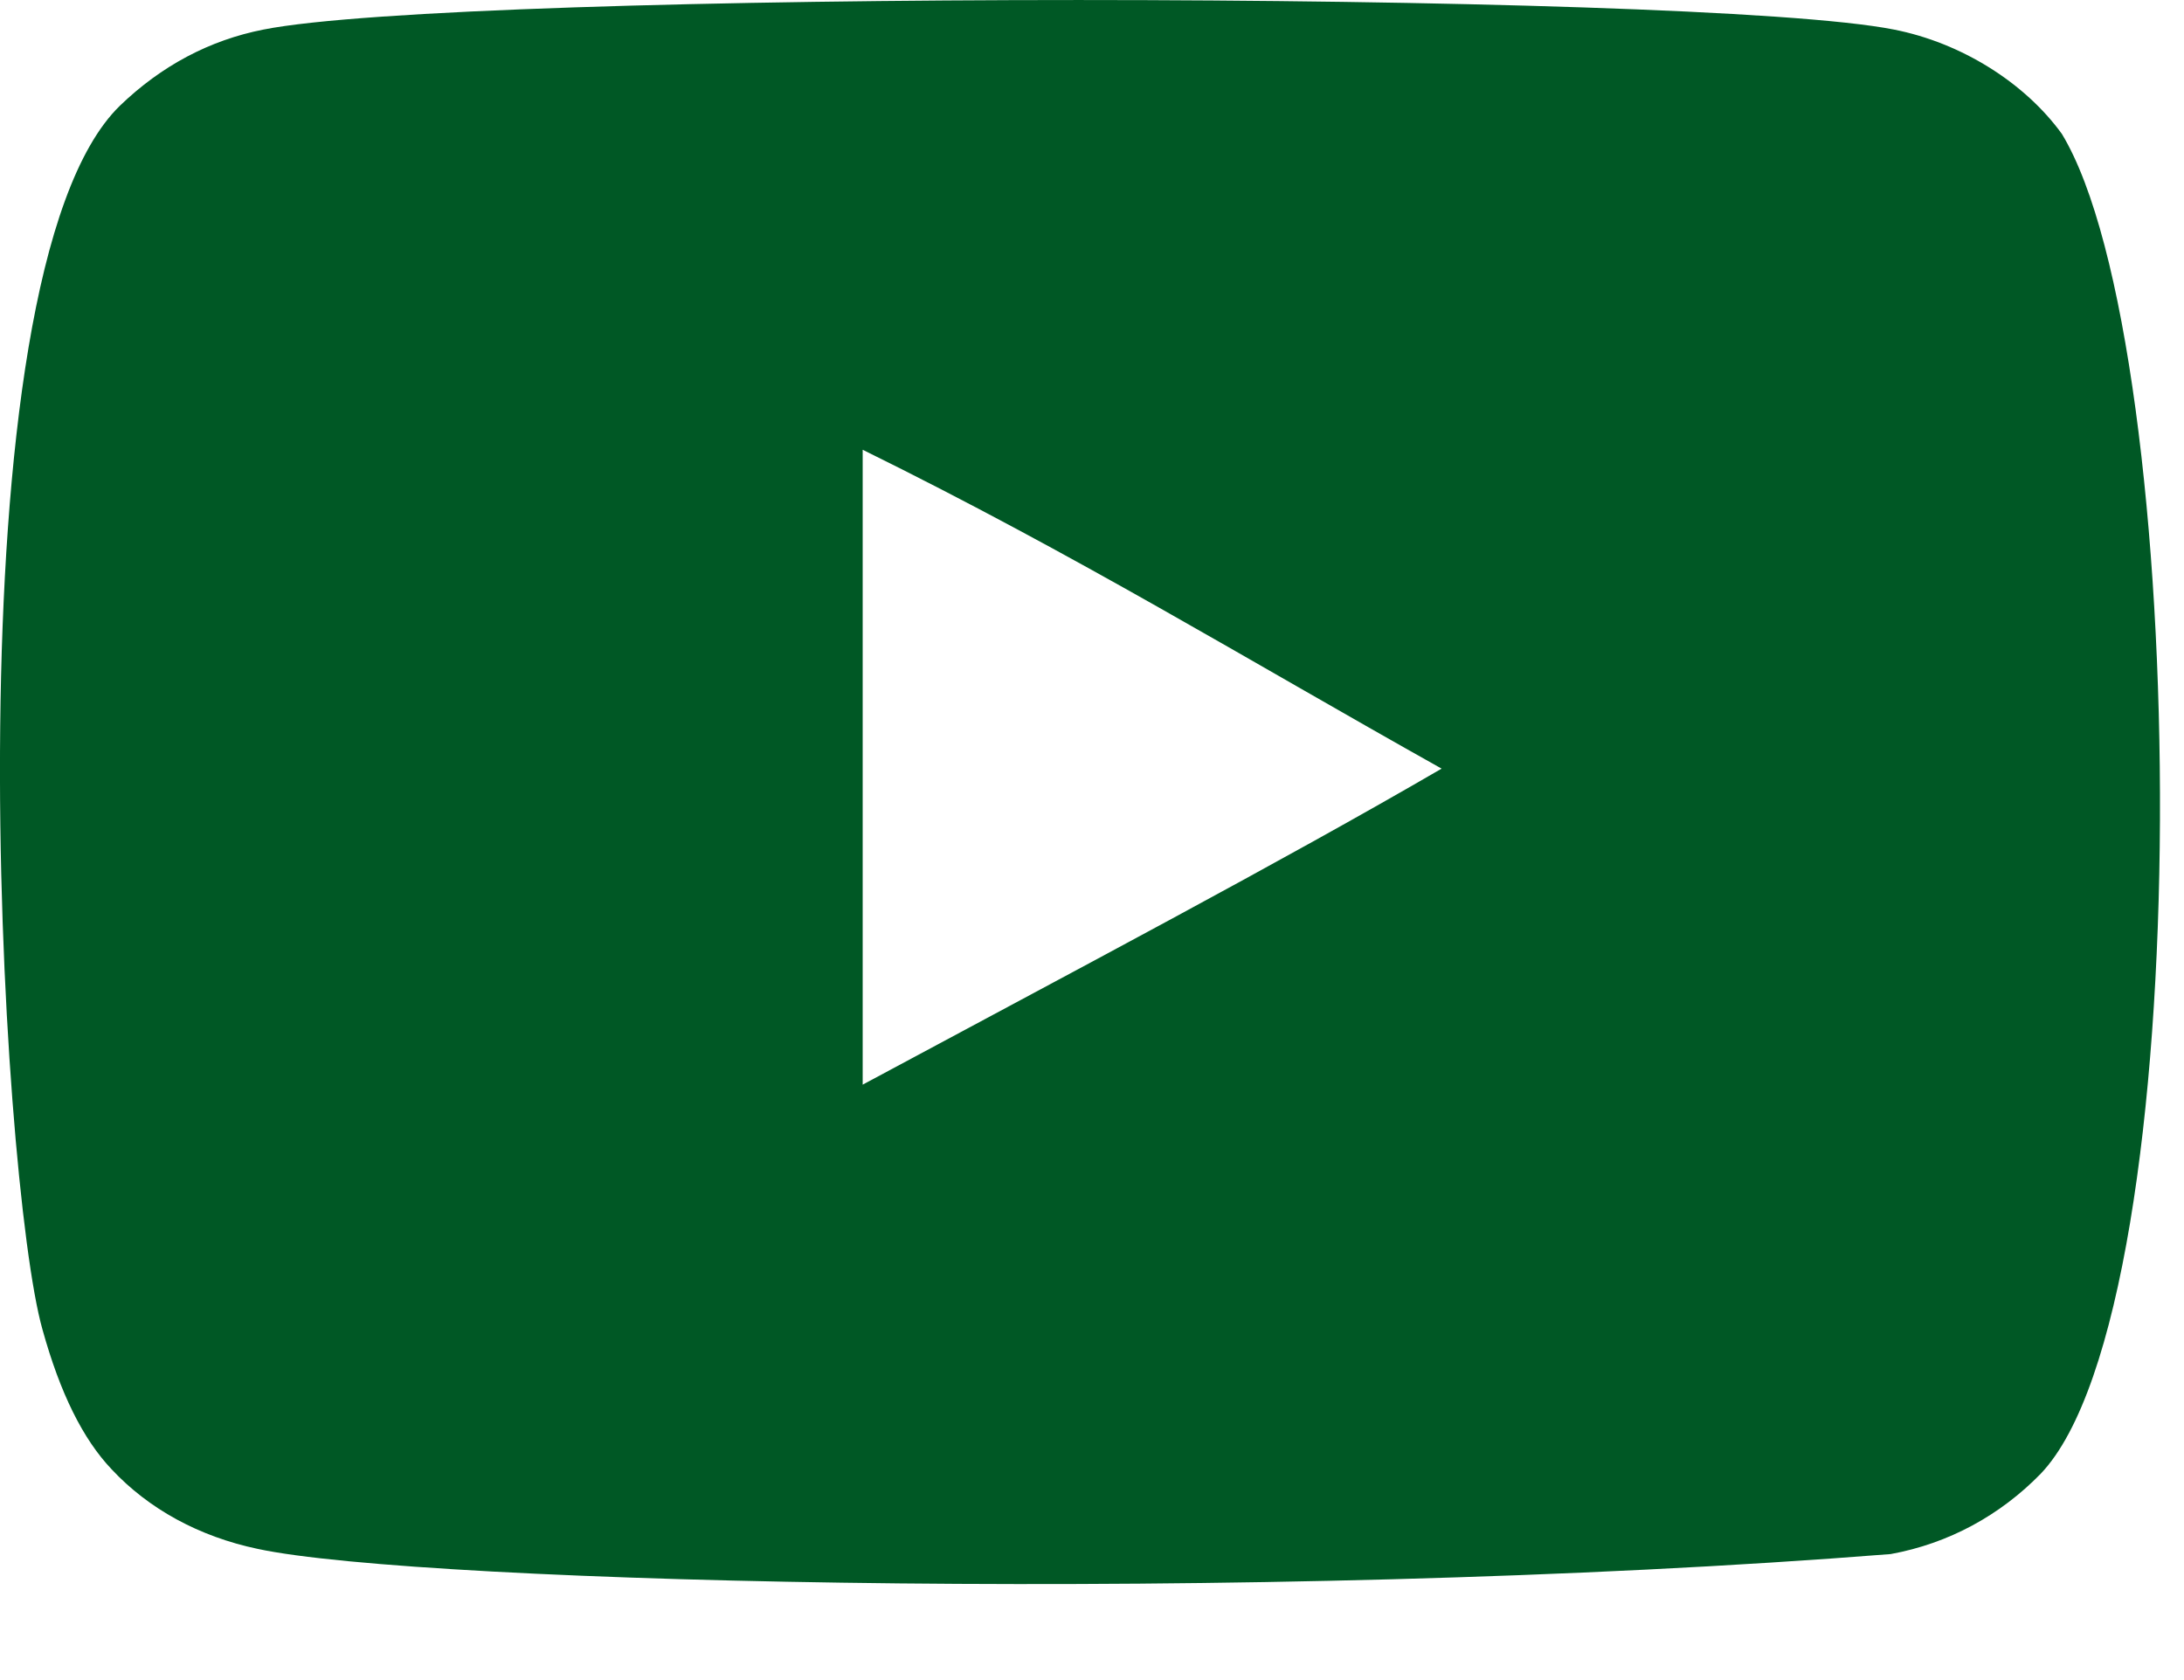
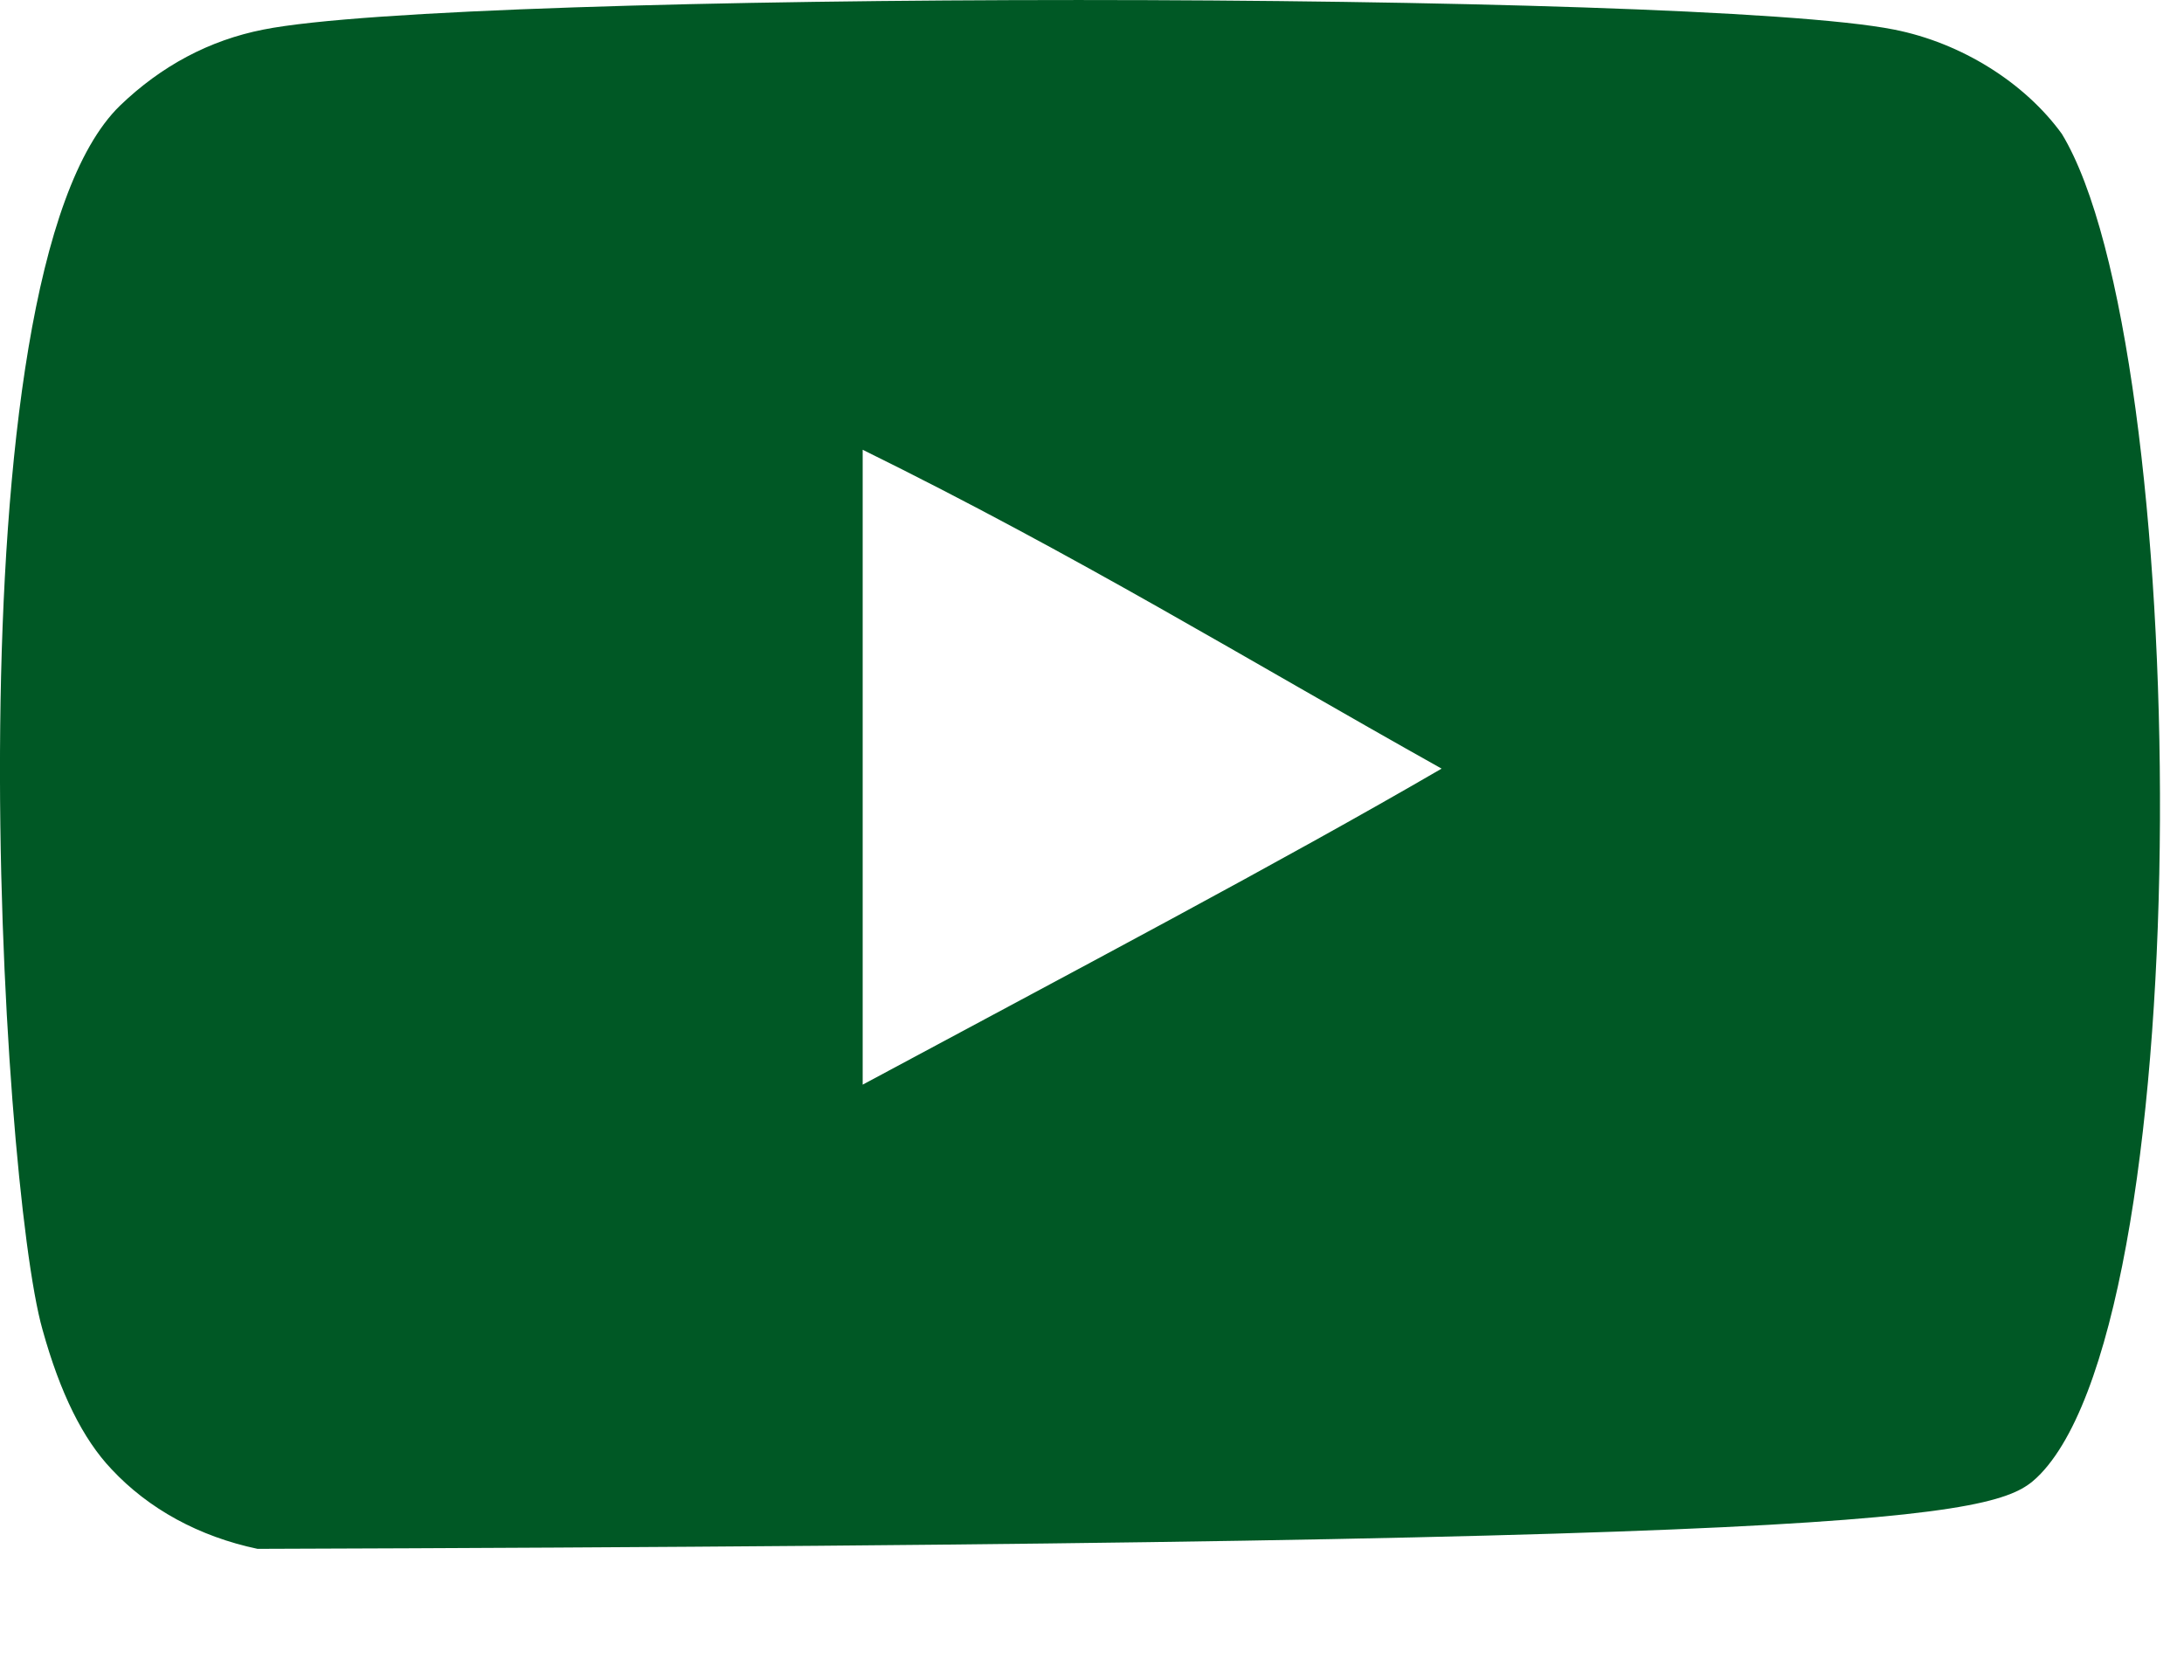
<svg xmlns="http://www.w3.org/2000/svg" width="13" height="10" viewBox="0 0 13 10" fill="none">
-   <path fill-rule="evenodd" clip-rule="evenodd" d="M5.135 6.456V2.677C6.416 3.308 7.408 3.918 8.581 4.575C7.614 5.137 6.416 5.768 5.135 6.456ZM12.273 0.797C12.052 0.492 11.675 0.255 11.274 0.176C10.096 -0.058 2.746 -0.059 1.568 0.176C1.247 0.239 0.96 0.392 0.714 0.629C-0.322 1.636 0.003 7.039 0.253 7.914C0.358 8.293 0.494 8.566 0.664 8.745C0.885 8.982 1.186 9.146 1.533 9.219C2.503 9.429 7.501 9.547 11.254 9.25C11.6 9.187 11.906 9.019 12.147 8.772C13.105 7.768 13.04 2.062 12.273 0.797Z" fill="#005825" />
+   <path fill-rule="evenodd" clip-rule="evenodd" d="M5.135 6.456V2.677C6.416 3.308 7.408 3.918 8.581 4.575C7.614 5.137 6.416 5.768 5.135 6.456ZM12.273 0.797C12.052 0.492 11.675 0.255 11.274 0.176C10.096 -0.058 2.746 -0.059 1.568 0.176C1.247 0.239 0.96 0.392 0.714 0.629C-0.322 1.636 0.003 7.039 0.253 7.914C0.358 8.293 0.494 8.566 0.664 8.745C0.885 8.982 1.186 9.146 1.533 9.219C11.6 9.187 11.906 9.019 12.147 8.772C13.105 7.768 13.04 2.062 12.273 0.797Z" fill="#005825" />
</svg>